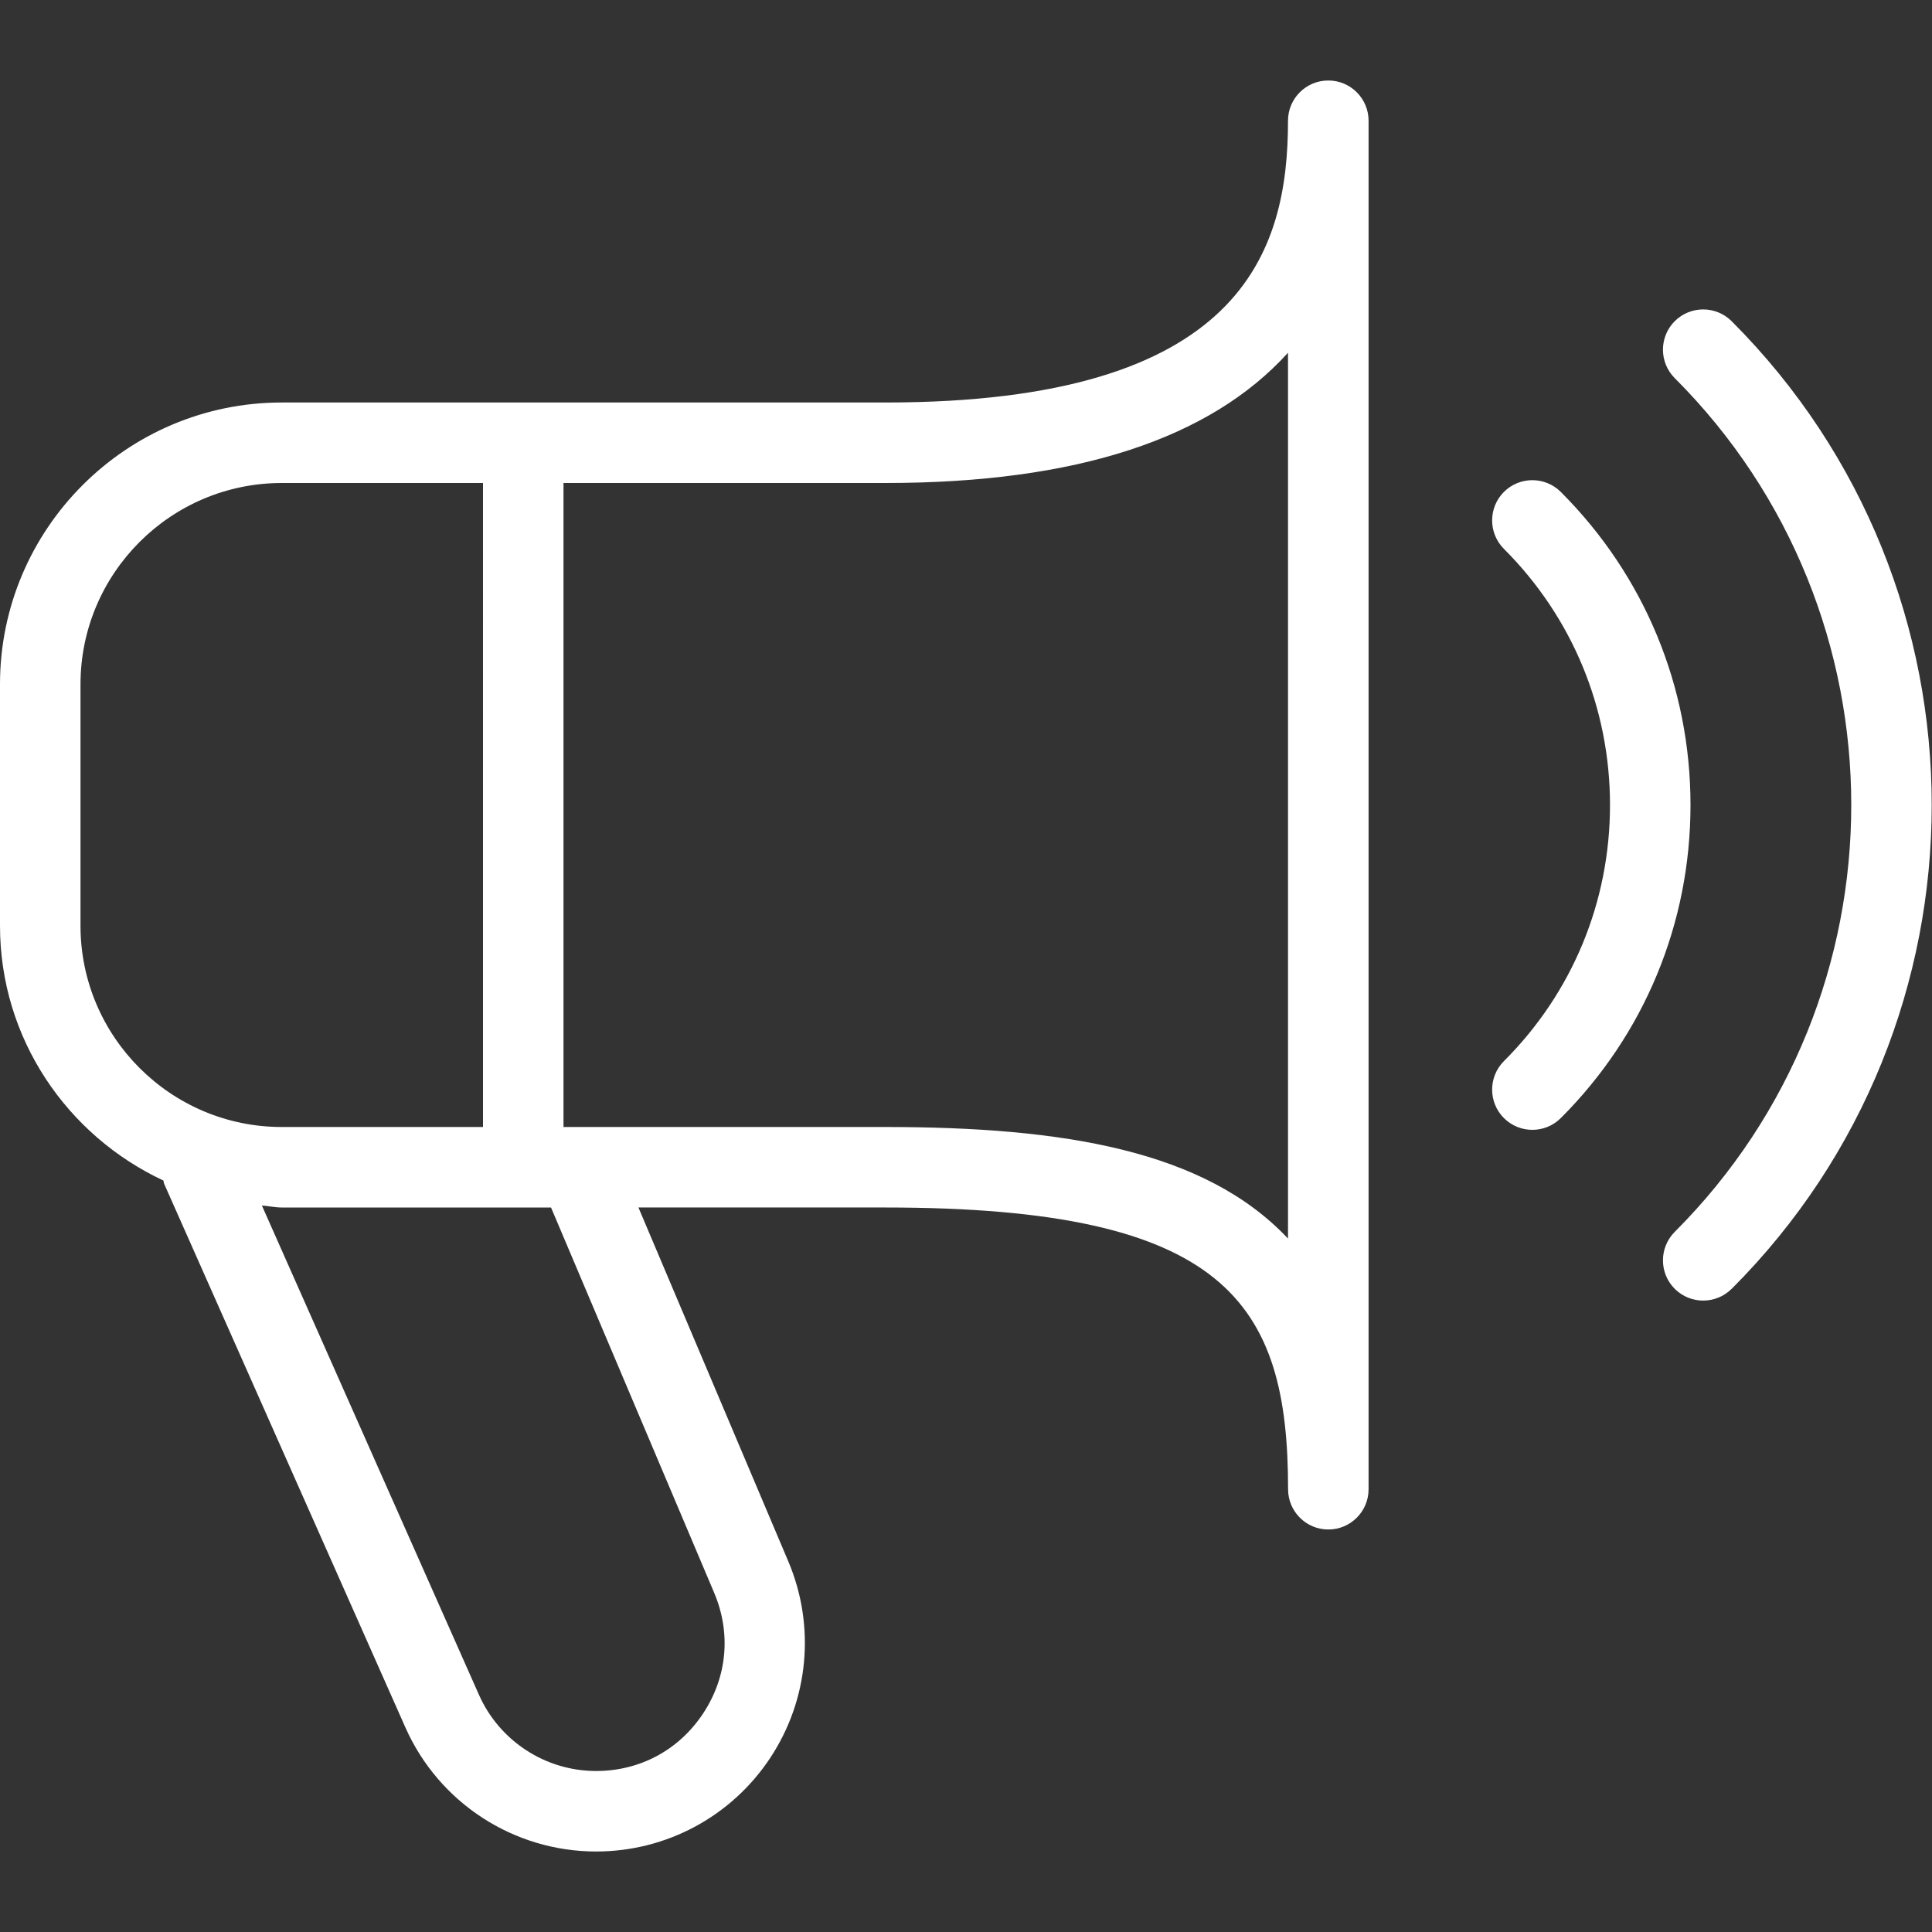
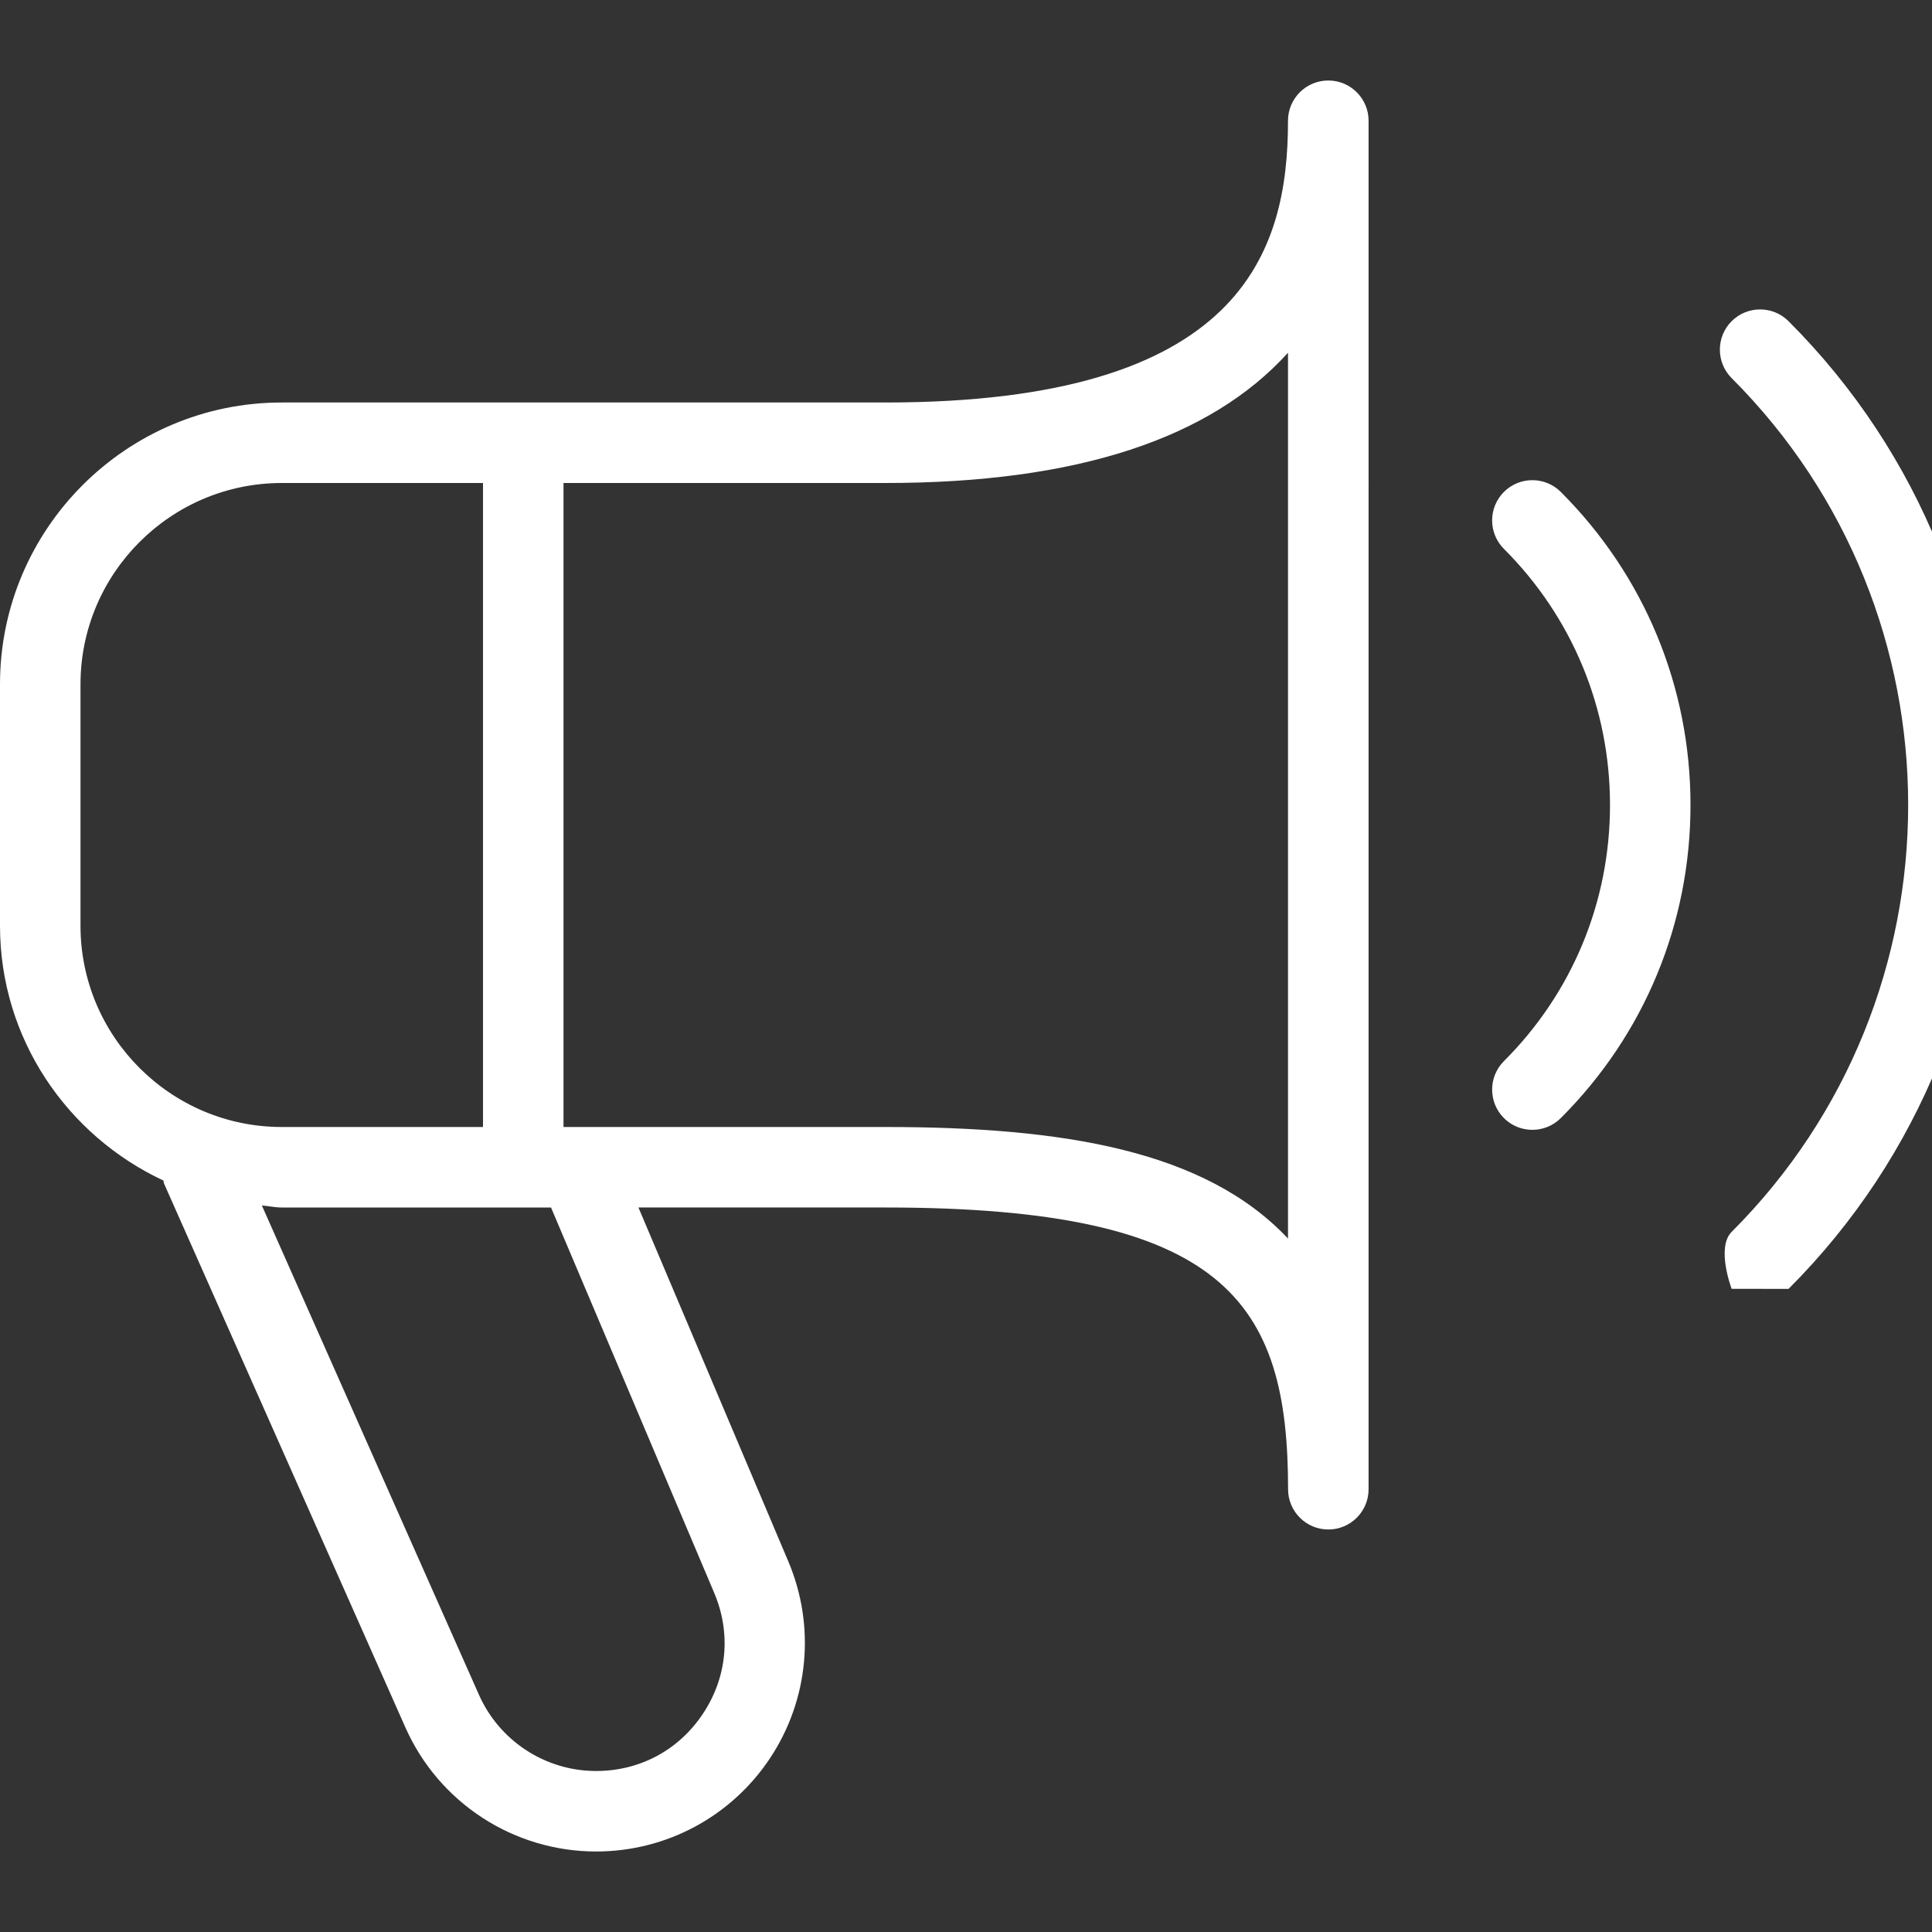
<svg xmlns="http://www.w3.org/2000/svg" id="Layer_1" data-name="Layer 1" viewBox="0 0 24 24" width="300" height="300" version="1.1">
  <rect x="0" y="0" width="24" height="24" fill="#333333" stroke="none" />
  <g width="100%" height="100%" transform="matrix(1,0,0,1,0,0)">
-     <path d="M16.5,1c-.276,0-.5,.224-.5,.5,0,1.629-.568,3.5-5,3.5H3.5c-1.93,0-3.5,1.57-3.5,3.5v3c0,1.403,.835,2.607,2.03,3.165,.004,.012,.003,.025,.008,.038l2.998,6.756c.415,.936,1.345,1.541,2.369,1.541,.872,0,1.68-.434,2.162-1.161,.481-.727,.565-1.64,.226-2.442l-1.862-4.397h3.07c4.227,0,5,1.179,5,3.5,0,.276,.224,.5,.5,.5s.5-.224,.5-.5V1.5c0-.276-.224-.5-.5-.5ZM1,11.5v-3c0-1.378,1.122-2.5,2.5-2.5h2.5V14H3.5c-1.378,0-2.5-1.122-2.5-2.5Zm7.872,8.287c.212,.5,.162,1.047-.139,1.5-.3,.453-.784,.713-1.328,.713-.629,0-1.2-.372-1.455-.946l-2.697-6.079c.083,.006,.162,.025,.247,.025h3.345l2.027,4.787Zm2.128-5.787H7V6h4c2.374,0,4.034-.551,5-1.618V15.386c-1.027-1.093-2.784-1.386-5-1.386Zm10.511,2.01c-.195,.195-.512,.195-.707,0s-.195-.512,0-.707c2.924-2.924,2.924-7.682,0-10.606-.195-.195-.195-.512,0-.707s.512-.195,.707,0c3.314,3.314,3.314,8.707,0,12.021Zm-.511-6.01c0,1.469-.572,2.851-1.611,3.889-.195,.195-.512,.195-.707,0s-.195-.512,0-.707c.851-.85,1.318-1.98,1.318-3.182s-.468-2.332-1.318-3.182c-.195-.195-.195-.512,0-.707s.512-.195,.707,0c1.039,1.039,1.611,2.42,1.611,3.889Z" fill="#ffffff" fill-opacity="1" data-original-color="#000000ff" stroke="none" stroke-opacity="1" />
+     <path d="M16.5,1c-.276,0-.5,.224-.5,.5,0,1.629-.568,3.5-5,3.5H3.5c-1.93,0-3.5,1.57-3.5,3.5v3c0,1.403,.835,2.607,2.03,3.165,.004,.012,.003,.025,.008,.038l2.998,6.756c.415,.936,1.345,1.541,2.369,1.541,.872,0,1.68-.434,2.162-1.161,.481-.727,.565-1.64,.226-2.442l-1.862-4.397h3.07c4.227,0,5,1.179,5,3.5,0,.276,.224,.5,.5,.5s.5-.224,.5-.5V1.5c0-.276-.224-.5-.5-.5ZM1,11.5v-3c0-1.378,1.122-2.5,2.5-2.5h2.5V14H3.5c-1.378,0-2.5-1.122-2.5-2.5Zm7.872,8.287c.212,.5,.162,1.047-.139,1.5-.3,.453-.784,.713-1.328,.713-.629,0-1.2-.372-1.455-.946l-2.697-6.079c.083,.006,.162,.025,.247,.025h3.345l2.027,4.787Zm2.128-5.787H7V6h4c2.374,0,4.034-.551,5-1.618V15.386c-1.027-1.093-2.784-1.386-5-1.386Zm10.511,2.01s-.195-.512,0-.707c2.924-2.924,2.924-7.682,0-10.606-.195-.195-.195-.512,0-.707s.512-.195,.707,0c3.314,3.314,3.314,8.707,0,12.021Zm-.511-6.01c0,1.469-.572,2.851-1.611,3.889-.195,.195-.512,.195-.707,0s-.195-.512,0-.707c.851-.85,1.318-1.98,1.318-3.182s-.468-2.332-1.318-3.182c-.195-.195-.195-.512,0-.707s.512-.195,.707,0c1.039,1.039,1.611,2.42,1.611,3.889Z" fill="#ffffff" fill-opacity="1" data-original-color="#000000ff" stroke="none" stroke-opacity="1" />
  </g>
</svg>